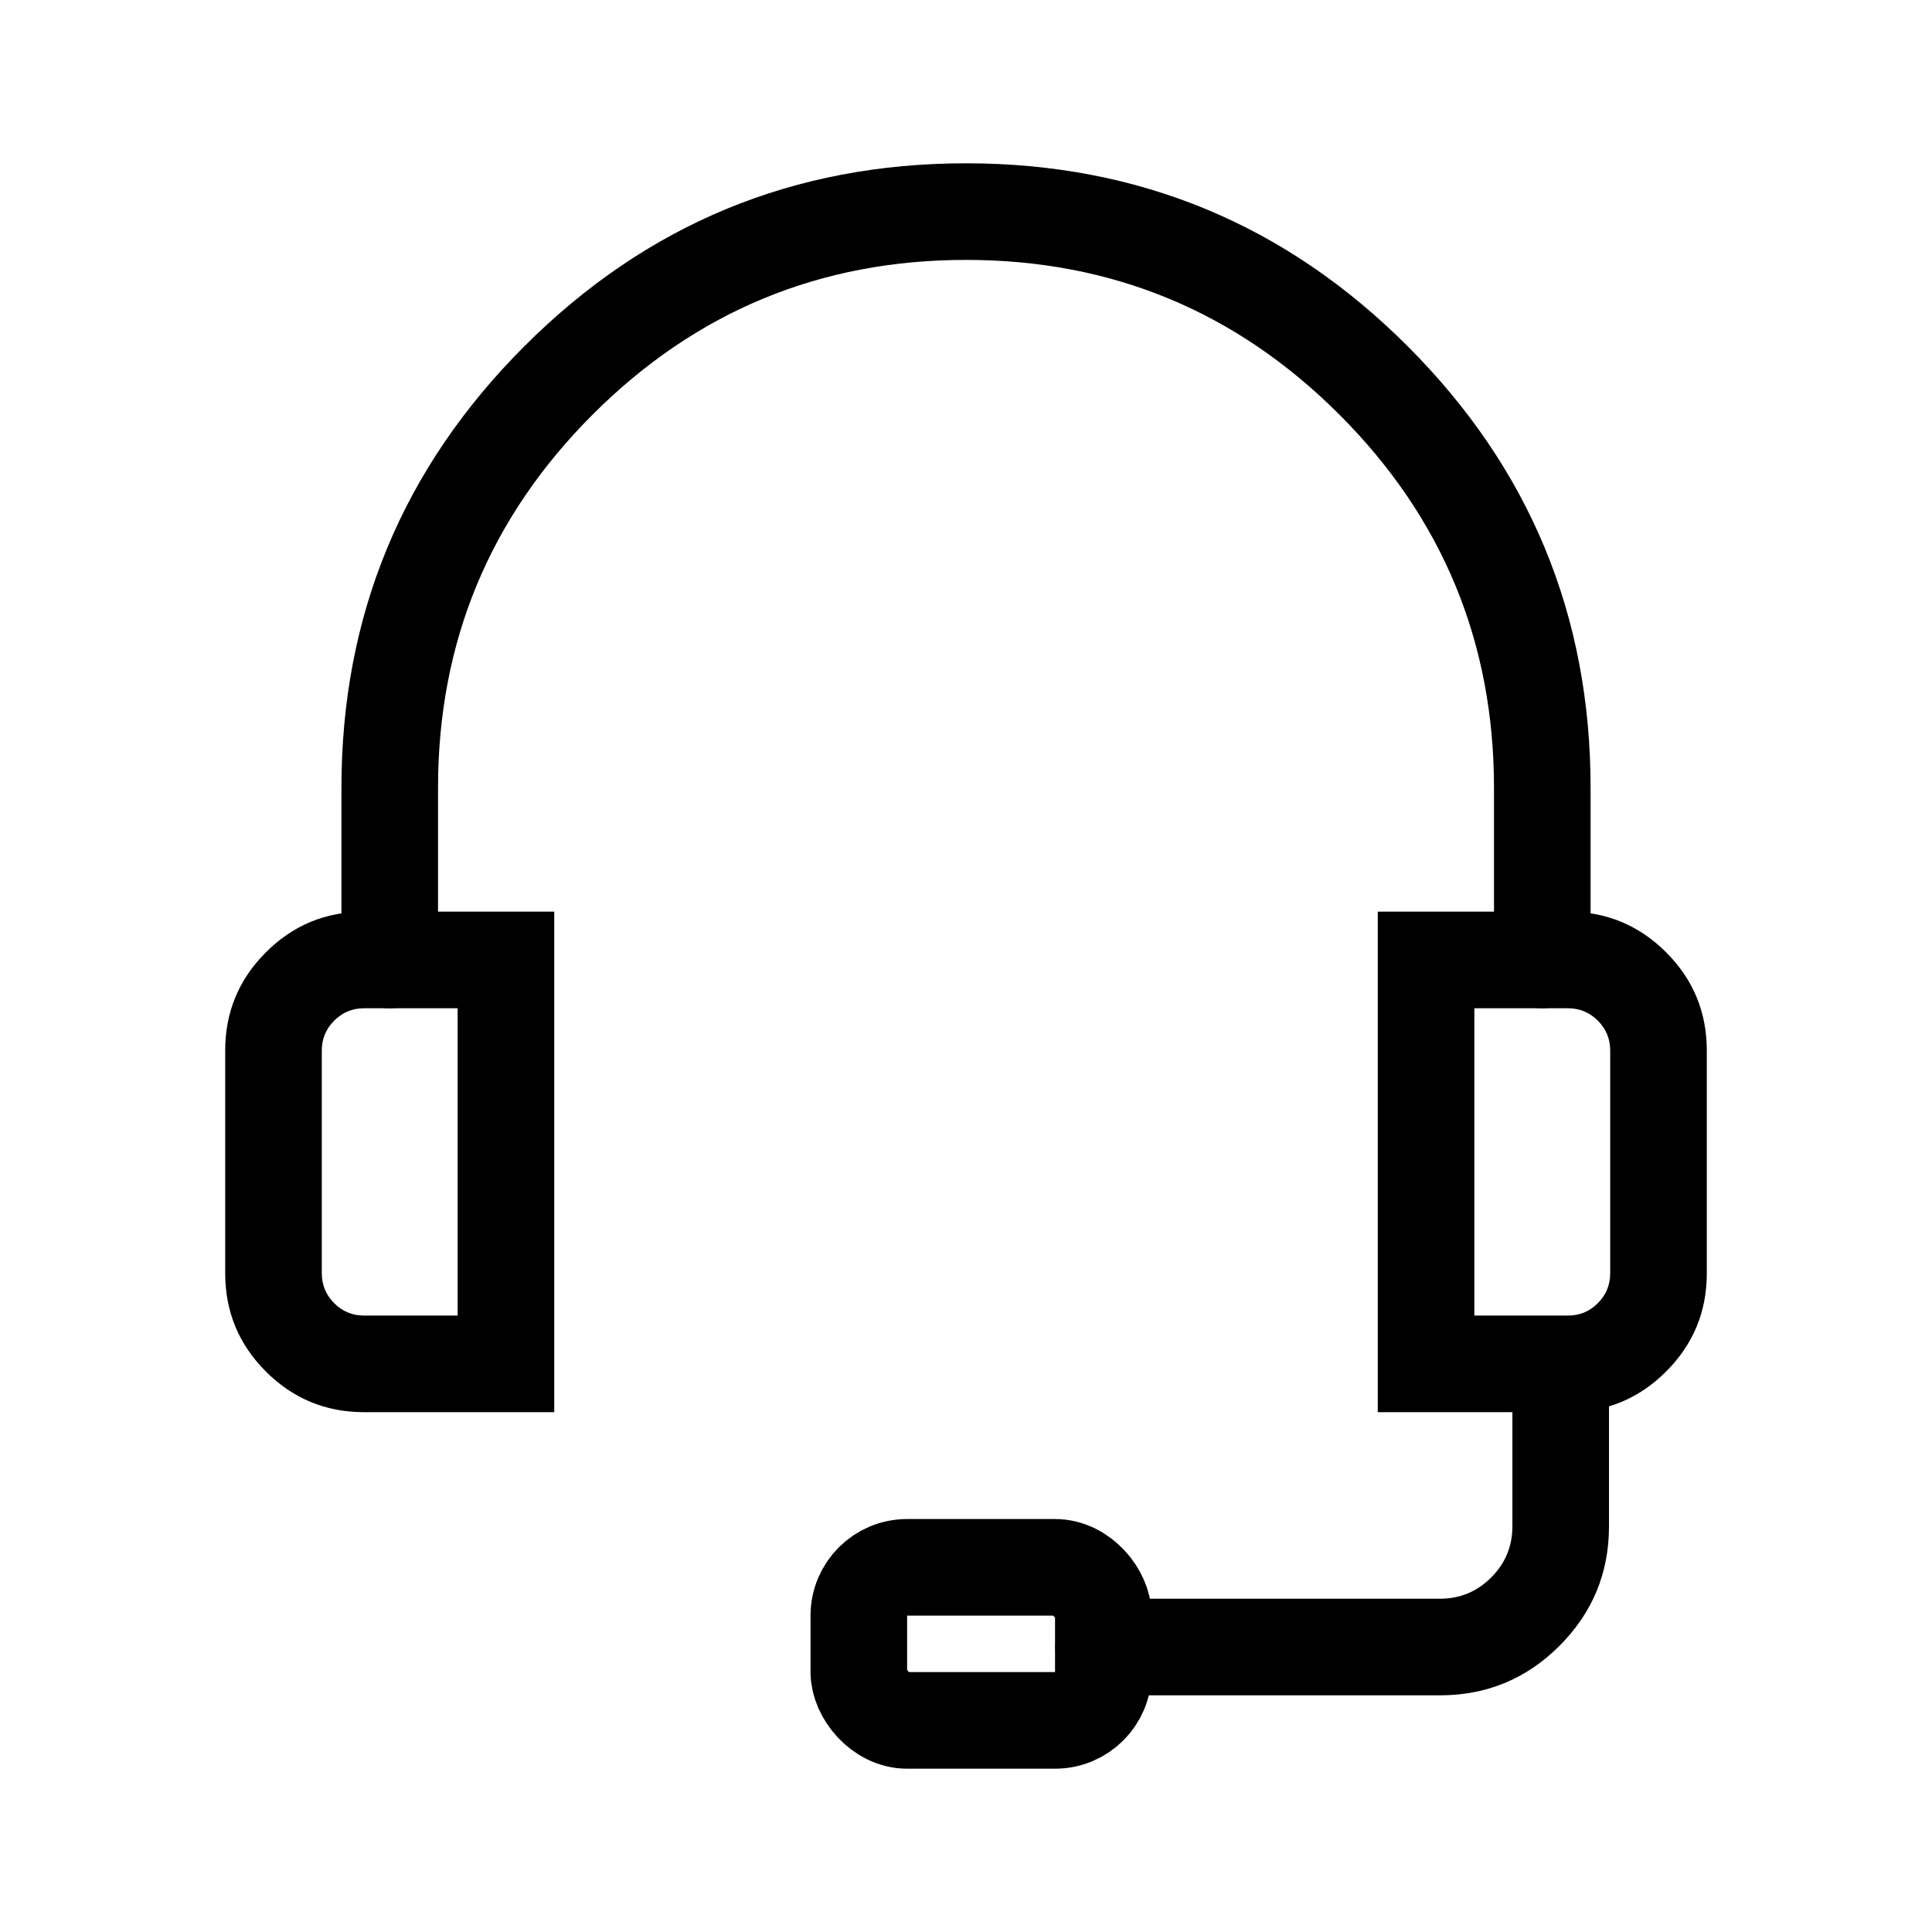
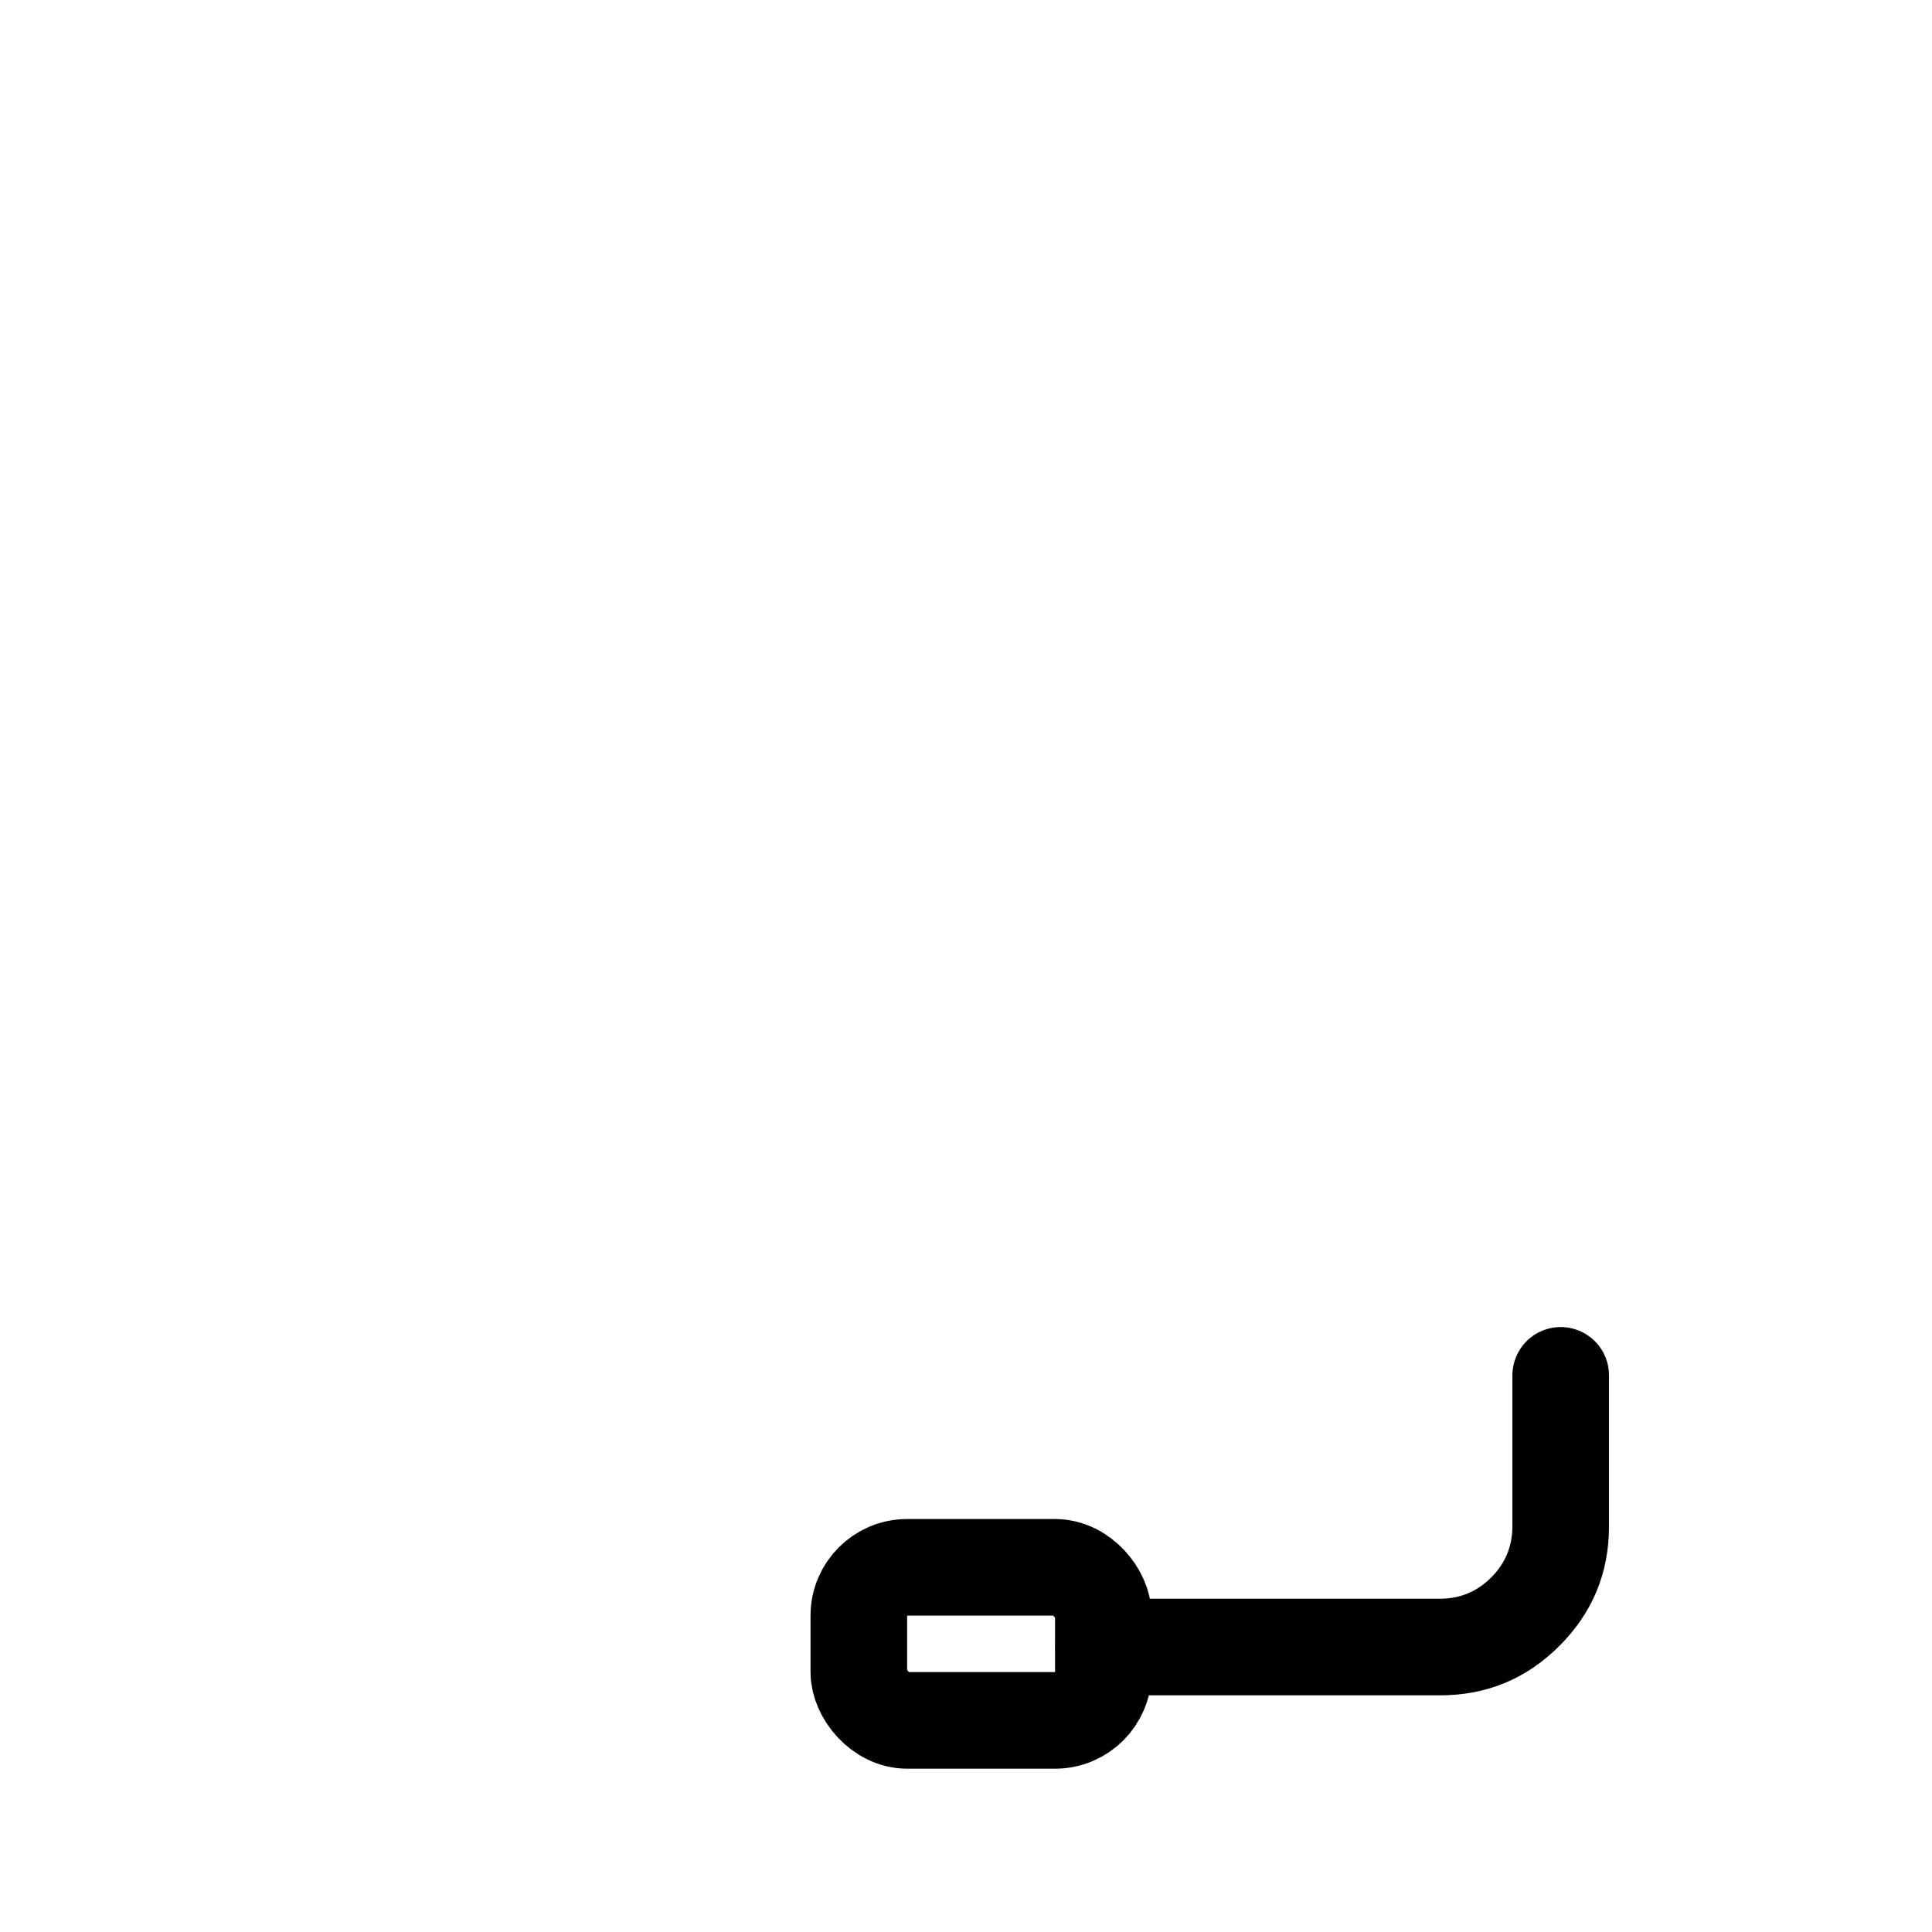
<svg xmlns="http://www.w3.org/2000/svg" fill="none" version="1.1" width="80" height="80" viewBox="0 0 80 80">
  <defs>
    <clipPath id="master_svg0_141_5123">
      <rect x="0" y="0" width="80" height="80" rx="0" />
    </clipPath>
  </defs>
  <g clip-path="url(#master_svg0_141_5123)">
    <g>
-       <path d="M61.863,32.625L61.863,39.75Q61.863,39.848,61.872,39.946Q61.882,40.044,61.901,40.14Q61.92,40.236,61.949,40.331Q61.977,40.425,62.015,40.515Q62.052,40.606,62.099,40.693Q62.145,40.779,62.2,40.861Q62.254,40.943,62.317,41.019Q62.379,41.095,62.448,41.164Q62.518,41.234,62.594,41.296Q62.67,41.358,62.752,41.413Q62.833,41.467,62.92,41.514Q63.007,41.56,63.097,41.598Q63.188,41.635,63.282,41.664Q63.376,41.692,63.472,41.712Q63.569,41.731,63.667,41.74Q63.764,41.75,63.863,41.75Q63.961,41.75,64.059,41.74Q64.156,41.731,64.253,41.712Q64.349,41.692,64.443,41.664Q64.537,41.635,64.628,41.598Q64.719,41.56,64.805,41.514Q64.892,41.467,64.974,41.413Q65.055,41.358,65.131,41.296Q65.207,41.234,65.277,41.164Q65.346,41.095,65.409,41.019Q65.471,40.943,65.526,40.861Q65.58,40.779,65.626,40.693Q65.673,40.606,65.71,40.515Q65.748,40.425,65.777,40.331Q65.805,40.236,65.824,40.14Q65.843,40.044,65.853,39.946Q65.863,39.848,65.863,39.75L65.863,32.625Q65.863,21.912,58.288,14.337Q50.713,6.762,40,6.762Q29.288,6.762,21.713,14.337Q14.138,21.912,14.138,32.625L14.138,39.75Q14.138,39.848,14.147,39.946Q14.157,40.044,14.176,40.14Q14.195,40.236,14.224,40.331Q14.252,40.425,14.29,40.515Q14.328,40.606,14.374,40.693Q14.42,40.779,14.475,40.861Q14.529,40.943,14.592,41.019Q14.654,41.095,14.723,41.164Q14.793,41.234,14.869,41.296Q14.945,41.358,15.027,41.413Q15.108,41.467,15.195,41.514Q15.282,41.56,15.372,41.598Q15.463,41.635,15.557,41.664Q15.651,41.692,15.748,41.712Q15.844,41.731,15.942,41.74Q16.039,41.75,16.138,41.75Q16.236,41.75,16.334,41.74Q16.432,41.731,16.528,41.712Q16.624,41.692,16.718,41.664Q16.812,41.635,16.903,41.598Q16.994,41.56,17.08,41.514Q17.167,41.467,17.249,41.413Q17.331,41.358,17.406,41.296Q17.482,41.234,17.552,41.164Q17.621,41.095,17.684,41.019Q17.746,40.943,17.801,40.861Q17.855,40.779,17.902,40.693Q17.948,40.606,17.985,40.515Q18.023,40.425,18.052,40.331Q18.08,40.236,18.099,40.14Q18.118,40.044,18.128,39.946Q18.138,39.848,18.138,39.75L18.138,32.625Q18.138,23.569,24.541,17.166Q30.944,10.762,40,10.762Q49.056,10.762,55.459,17.166Q61.863,23.569,61.863,32.625Z" fill-rule="evenodd" fill="#000000" fill-opacity="1" style="mix-blend-mode:passthrough" />
-     </g>
+       </g>
    <g>
-       <path d="M11.009,39.434Q9.325,41.118,9.325,43.5L9.325,52.725Q9.325,55.107,11.009,56.791Q12.693,58.475,15.075,58.475L22.95,58.475L22.95,37.75L15.075,37.75Q12.693,37.75,11.009,39.434ZM13.325,52.725L13.325,43.5Q13.325,42.775,13.838,42.263Q14.35,41.75,15.075,41.75L18.95,41.75L18.95,54.475L15.075,54.475Q14.35,54.475,13.838,53.962Q13.325,53.45,13.325,52.725Z" fill-rule="evenodd" fill="#000000" fill-opacity="1" style="mix-blend-mode:passthrough" />
-     </g>
+       </g>
    <g transform="matrix(-1,1.2246468525851679e-16,-1.2246468525851679e-16,-1,137.35,112.95)">
-       <path d="M68.359,56.159Q66.675,57.843,66.675,60.225L66.675,60.225L66.675,69.45Q66.675,71.832,68.359,73.516Q70.043,75.2,72.425,75.2L80.3,75.2L80.3,54.475L72.425,54.475Q70.043,54.475,68.359,56.159ZM70.675,60.225L70.675,60.225Q70.675,59.5,71.187,58.988Q71.7,58.475,72.425,58.475L76.3,58.475L76.3,71.2L72.425,71.2Q71.7,71.2,71.187,70.687Q70.675,70.175,70.675,69.45L70.675,60.225Z" fill-rule="evenodd" fill="#000000" fill-opacity="1" style="mix-blend-mode:passthrough" />
-     </g>
+       </g>
    <g>
      <path d="M62.625,56.95Q62.625,56.852,62.635,56.754Q62.644,56.656,62.664,56.56Q62.683,56.463,62.711,56.369Q62.74,56.275,62.777,56.185Q62.815,56.094,62.861,56.007Q62.908,55.921,62.962,55.839Q63.017,55.757,63.079,55.681Q63.141,55.605,63.211,55.536Q63.28,55.466,63.356,55.404Q63.432,55.342,63.514,55.287Q63.596,55.232,63.682,55.186Q63.769,55.14,63.86,55.102Q63.951,55.065,64.045,55.036Q64.139,55.008,64.235,54.988Q64.331,54.969,64.429,54.96Q64.527,54.95,64.625,54.95Q64.723,54.95,64.821,54.96Q64.919,54.969,65.015,54.988Q65.112,55.008,65.206,55.036Q65.3,55.065,65.391,55.102Q65.481,55.14,65.568,55.186Q65.655,55.232,65.736,55.287Q65.818,55.342,65.894,55.404Q65.97,55.466,66.039,55.536Q66.109,55.605,66.171,55.681Q66.234,55.757,66.288,55.839Q66.343,55.921,66.389,56.007Q66.435,56.094,66.473,56.185Q66.511,56.275,66.539,56.369Q66.568,56.463,66.587,56.56Q66.606,56.656,66.616,56.754Q66.625,56.852,66.625,56.95L66.625,63.2Q66.625,66.099,64.575,68.15Q62.525,70.2,59.625,70.2L45.7,70.2Q45.602,70.2,45.504,70.19Q45.406,70.181,45.31,70.162Q45.214,70.142,45.12,70.114Q45.026,70.085,44.935,70.048Q44.844,70.01,44.757,69.964Q44.671,69.917,44.589,69.863Q44.507,69.808,44.431,69.746Q44.355,69.684,44.286,69.614Q44.217,69.545,44.154,69.469Q44.092,69.393,44.037,69.311Q43.983,69.229,43.936,69.143Q43.89,69.056,43.852,68.965Q43.815,68.875,43.786,68.781Q43.758,68.686,43.739,68.59Q43.719,68.494,43.71,68.396Q43.7,68.298,43.7,68.2Q43.7,68.102,43.71,68.004Q43.719,67.906,43.739,67.81Q43.758,67.713,43.786,67.619Q43.815,67.525,43.852,67.435Q43.89,67.344,43.936,67.257Q43.983,67.171,44.037,67.089Q44.092,67.007,44.154,66.931Q44.217,66.855,44.286,66.786Q44.355,66.716,44.431,66.654Q44.507,66.592,44.589,66.537Q44.671,66.482,44.757,66.436Q44.844,66.39,44.935,66.352Q45.026,66.315,45.12,66.286Q45.214,66.258,45.31,66.238Q45.406,66.219,45.504,66.21Q45.602,66.2,45.7,66.2L59.625,66.2Q60.868,66.2,61.746,65.321Q62.625,64.443,62.625,63.2L62.625,56.95Z" fill-rule="evenodd" fill="#000000" fill-opacity="1" style="mix-blend-mode:passthrough" />
    </g>
    <g>
      <rect x="35.562" y="64.9" width="10.125" height="6.338" rx="2" fill-opacity="0" stroke-opacity="1" stroke="#000000" fill="none" stroke-width="4" stroke-linecap="ROUND" style="mix-blend-mode:passthrough" />
    </g>
  </g>
</svg>